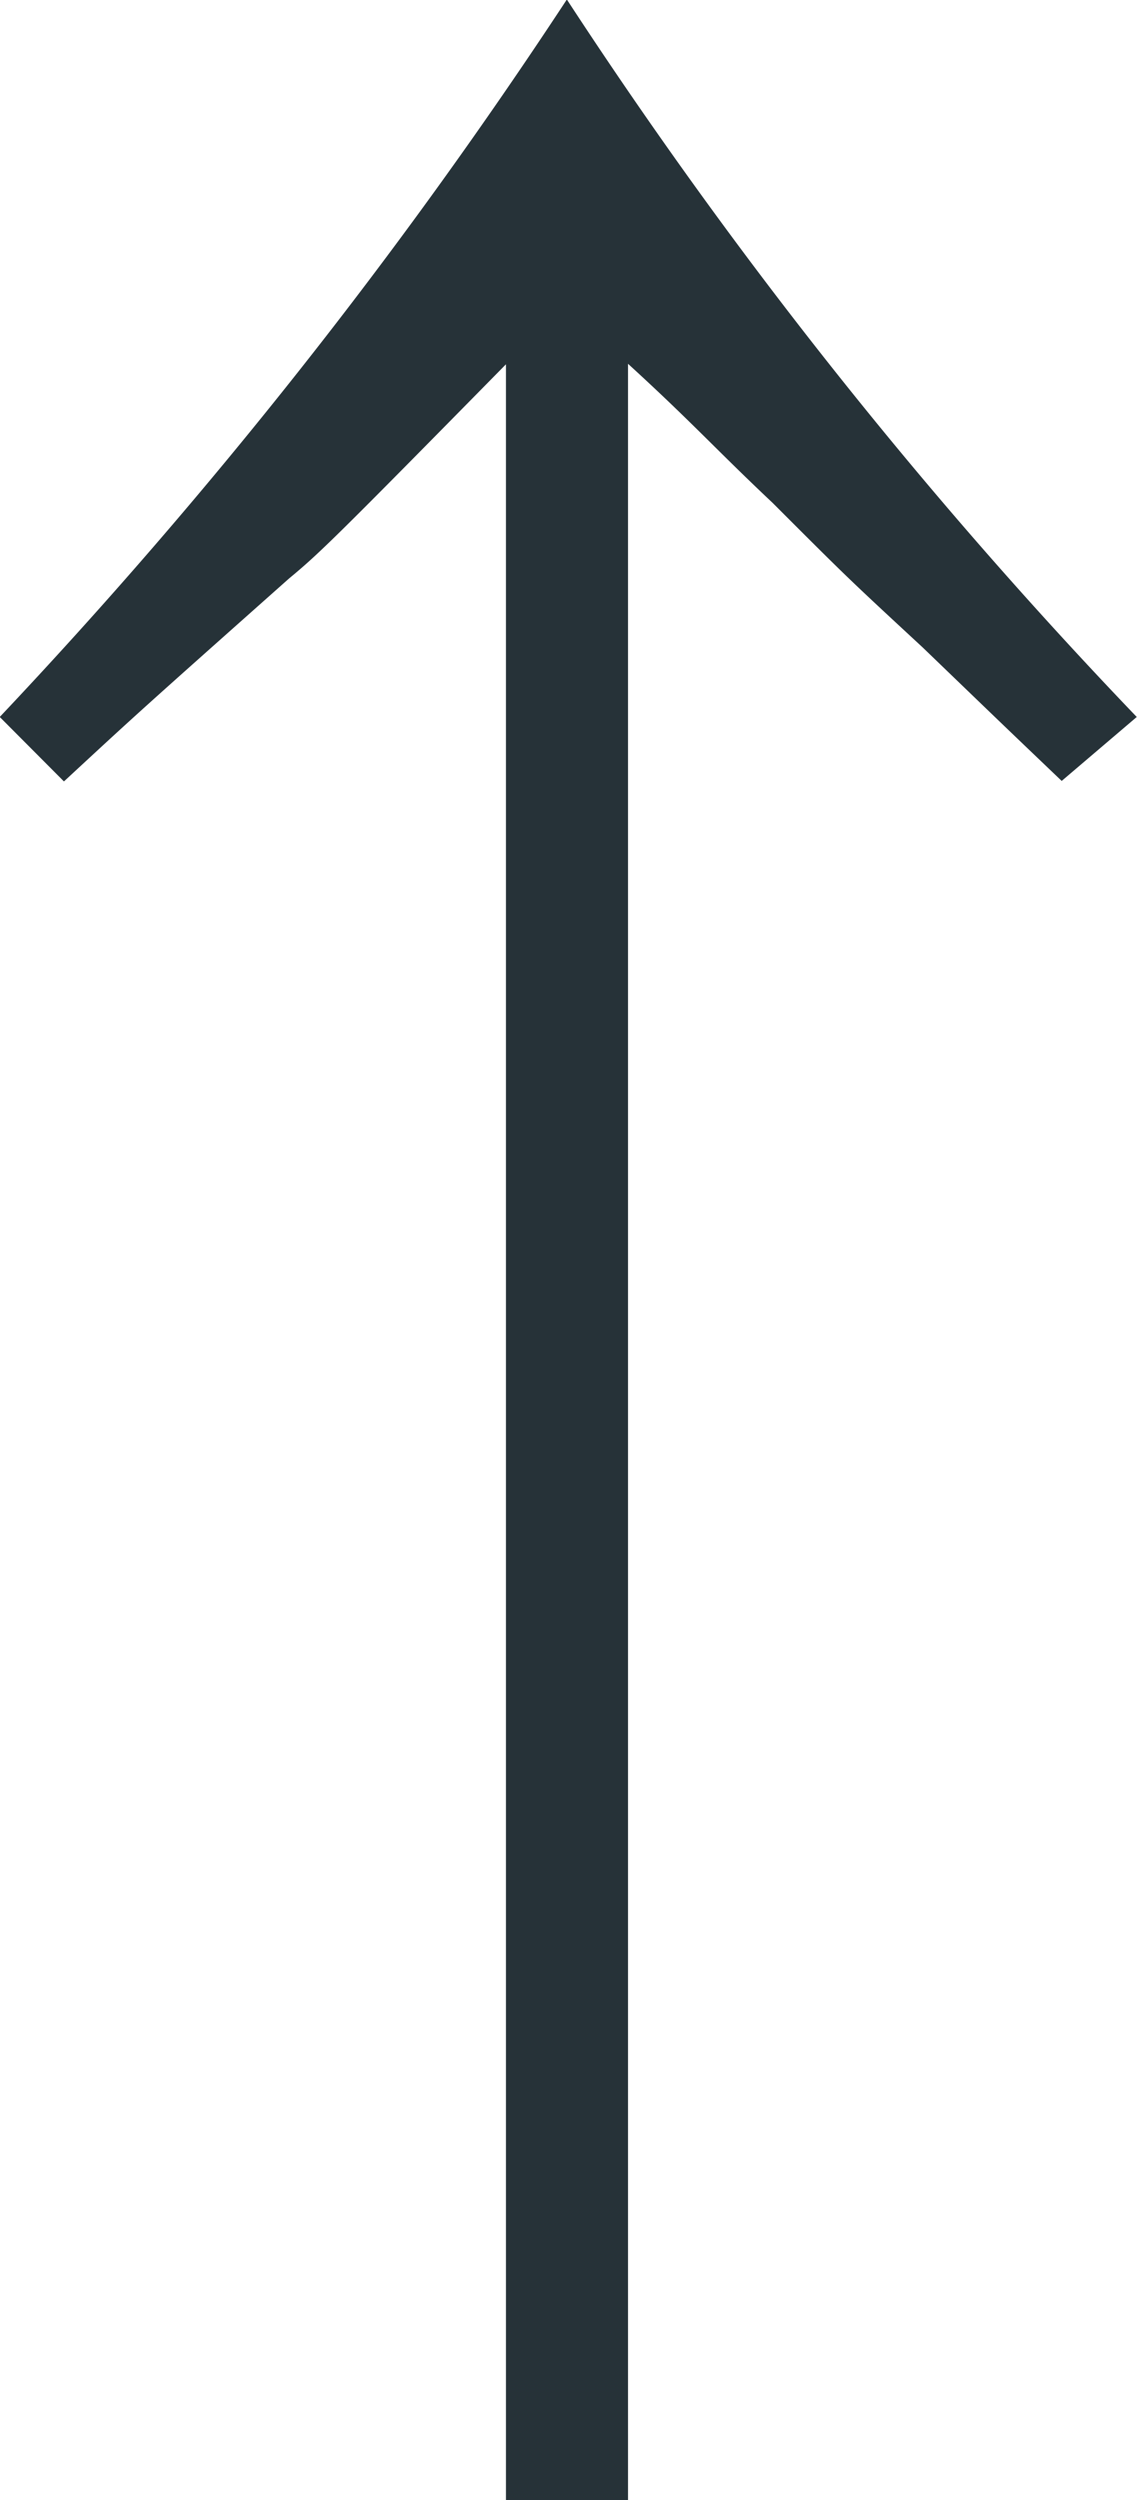
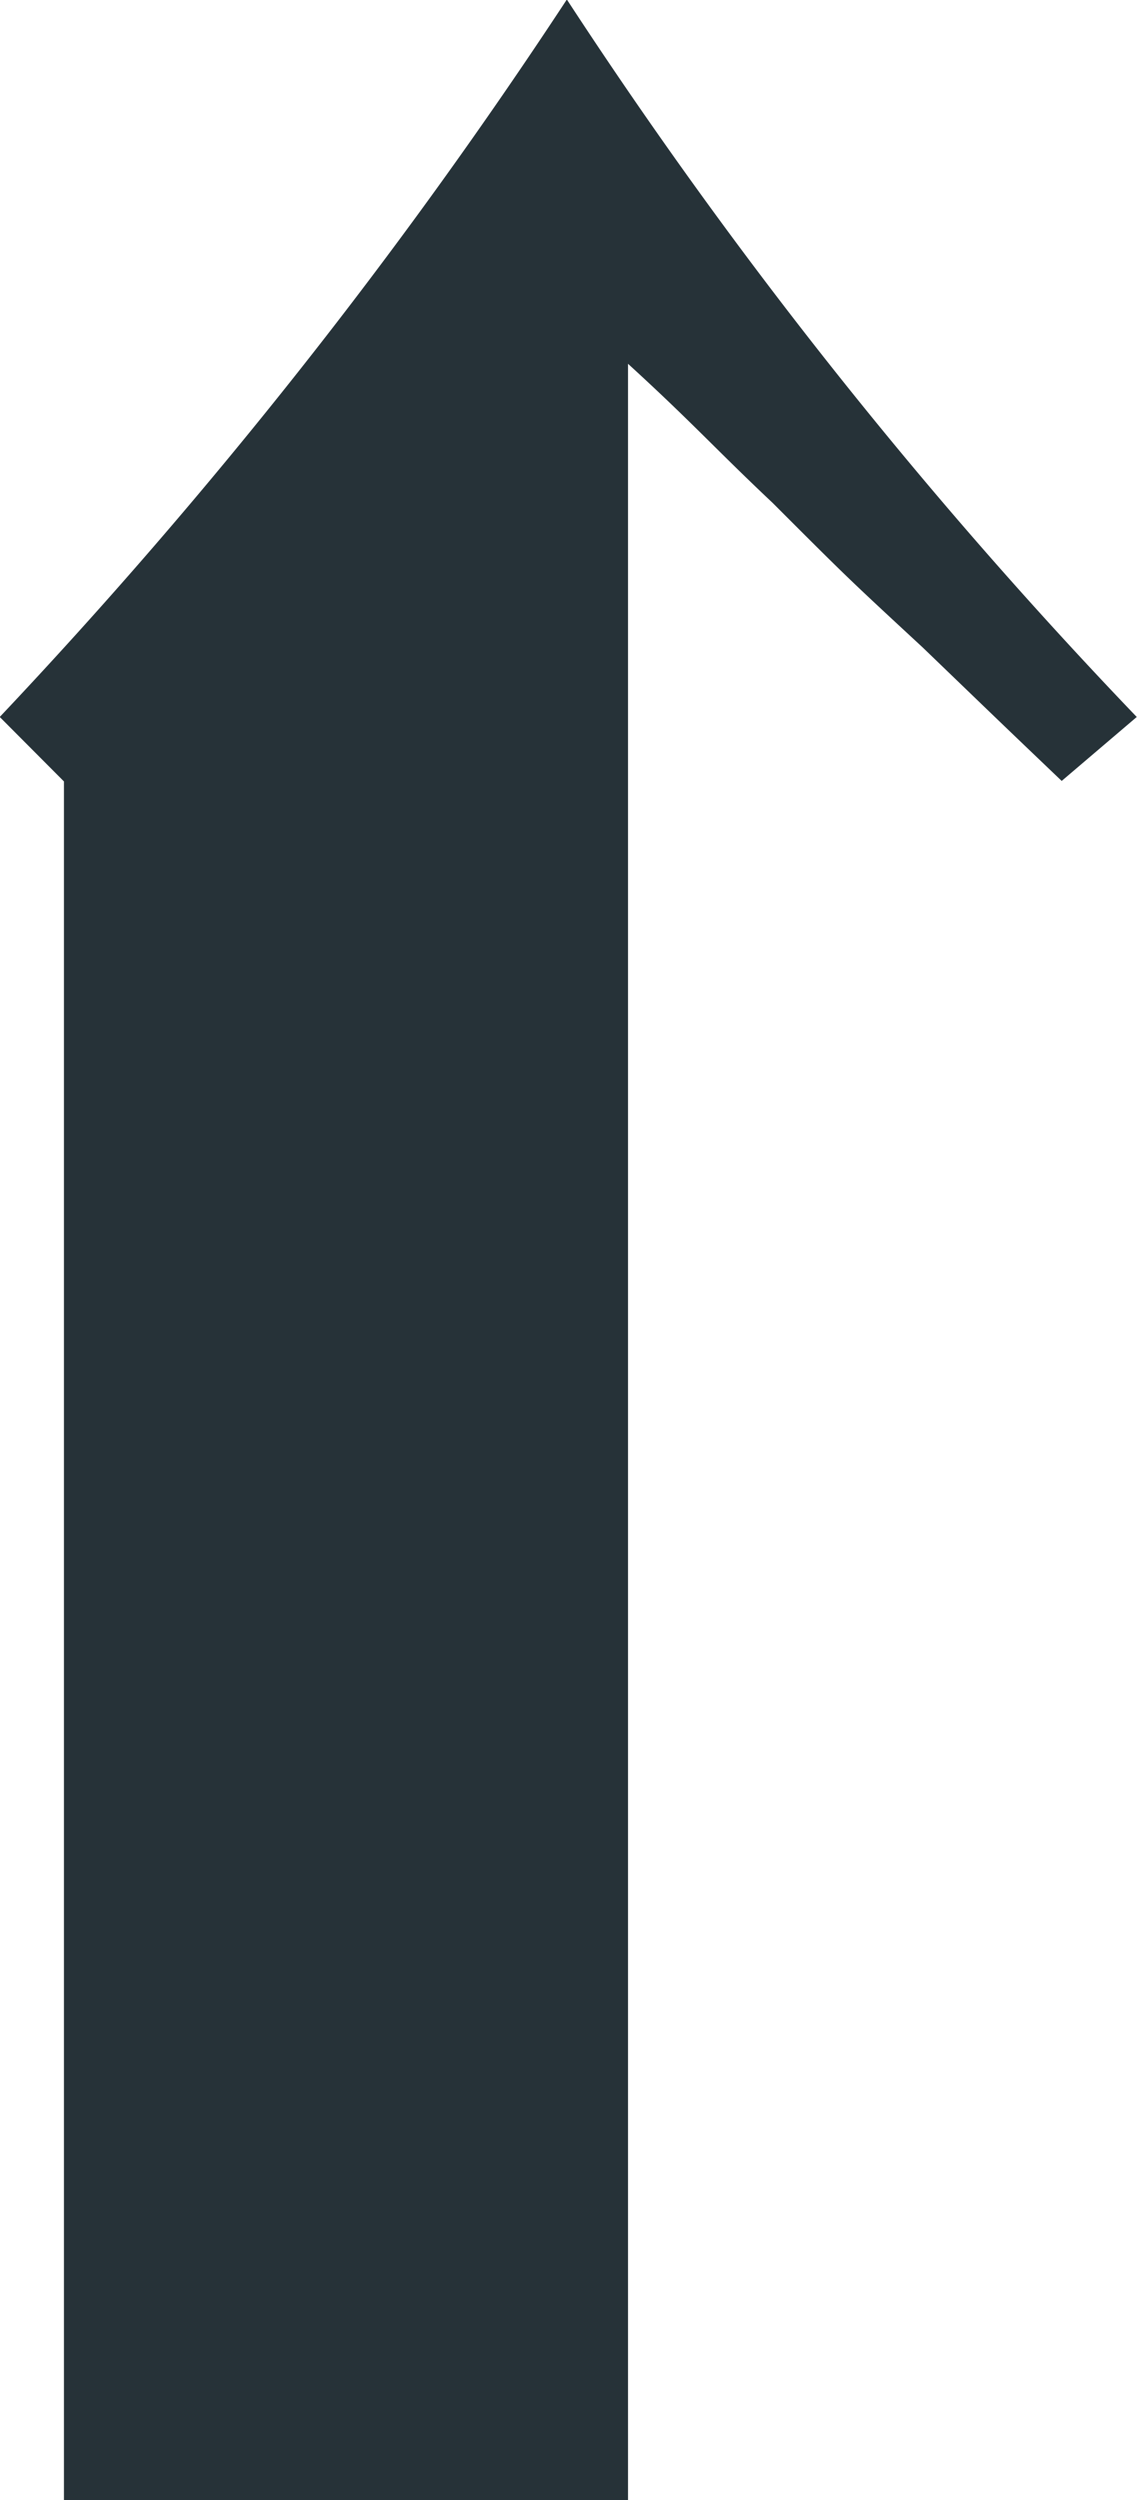
<svg xmlns="http://www.w3.org/2000/svg" width="8.998" height="19.778" viewBox="0 0 8.998 19.778">
  <defs>
    <style>.a{fill:#263238;}</style>
  </defs>
-   <path class="a" d="M14.982-12.364c.55.594.55.594,1.606,1.782.2.242.33.374,1.694,1.716H1.386V-7.9h16.9c-.462.506-.682.7-1.1,1.144-.594.594-.594.594-1.144,1.188-.572.594-.594.616-1.056,1.1l.506.594a39.045,39.045,0,0,1,5.676-4.51,41.216,41.216,0,0,1-5.676-4.488Z" transform="translate(12.87 21.164) rotate(-90)" />
+   <path class="a" d="M14.982-12.364H1.386V-7.9h16.9c-.462.506-.682.7-1.1,1.144-.594.594-.594.594-1.144,1.188-.572.594-.594.616-1.056,1.1l.506.594a39.045,39.045,0,0,1,5.676-4.51,41.216,41.216,0,0,1-5.676-4.488Z" transform="translate(12.87 21.164) rotate(-90)" />
</svg>